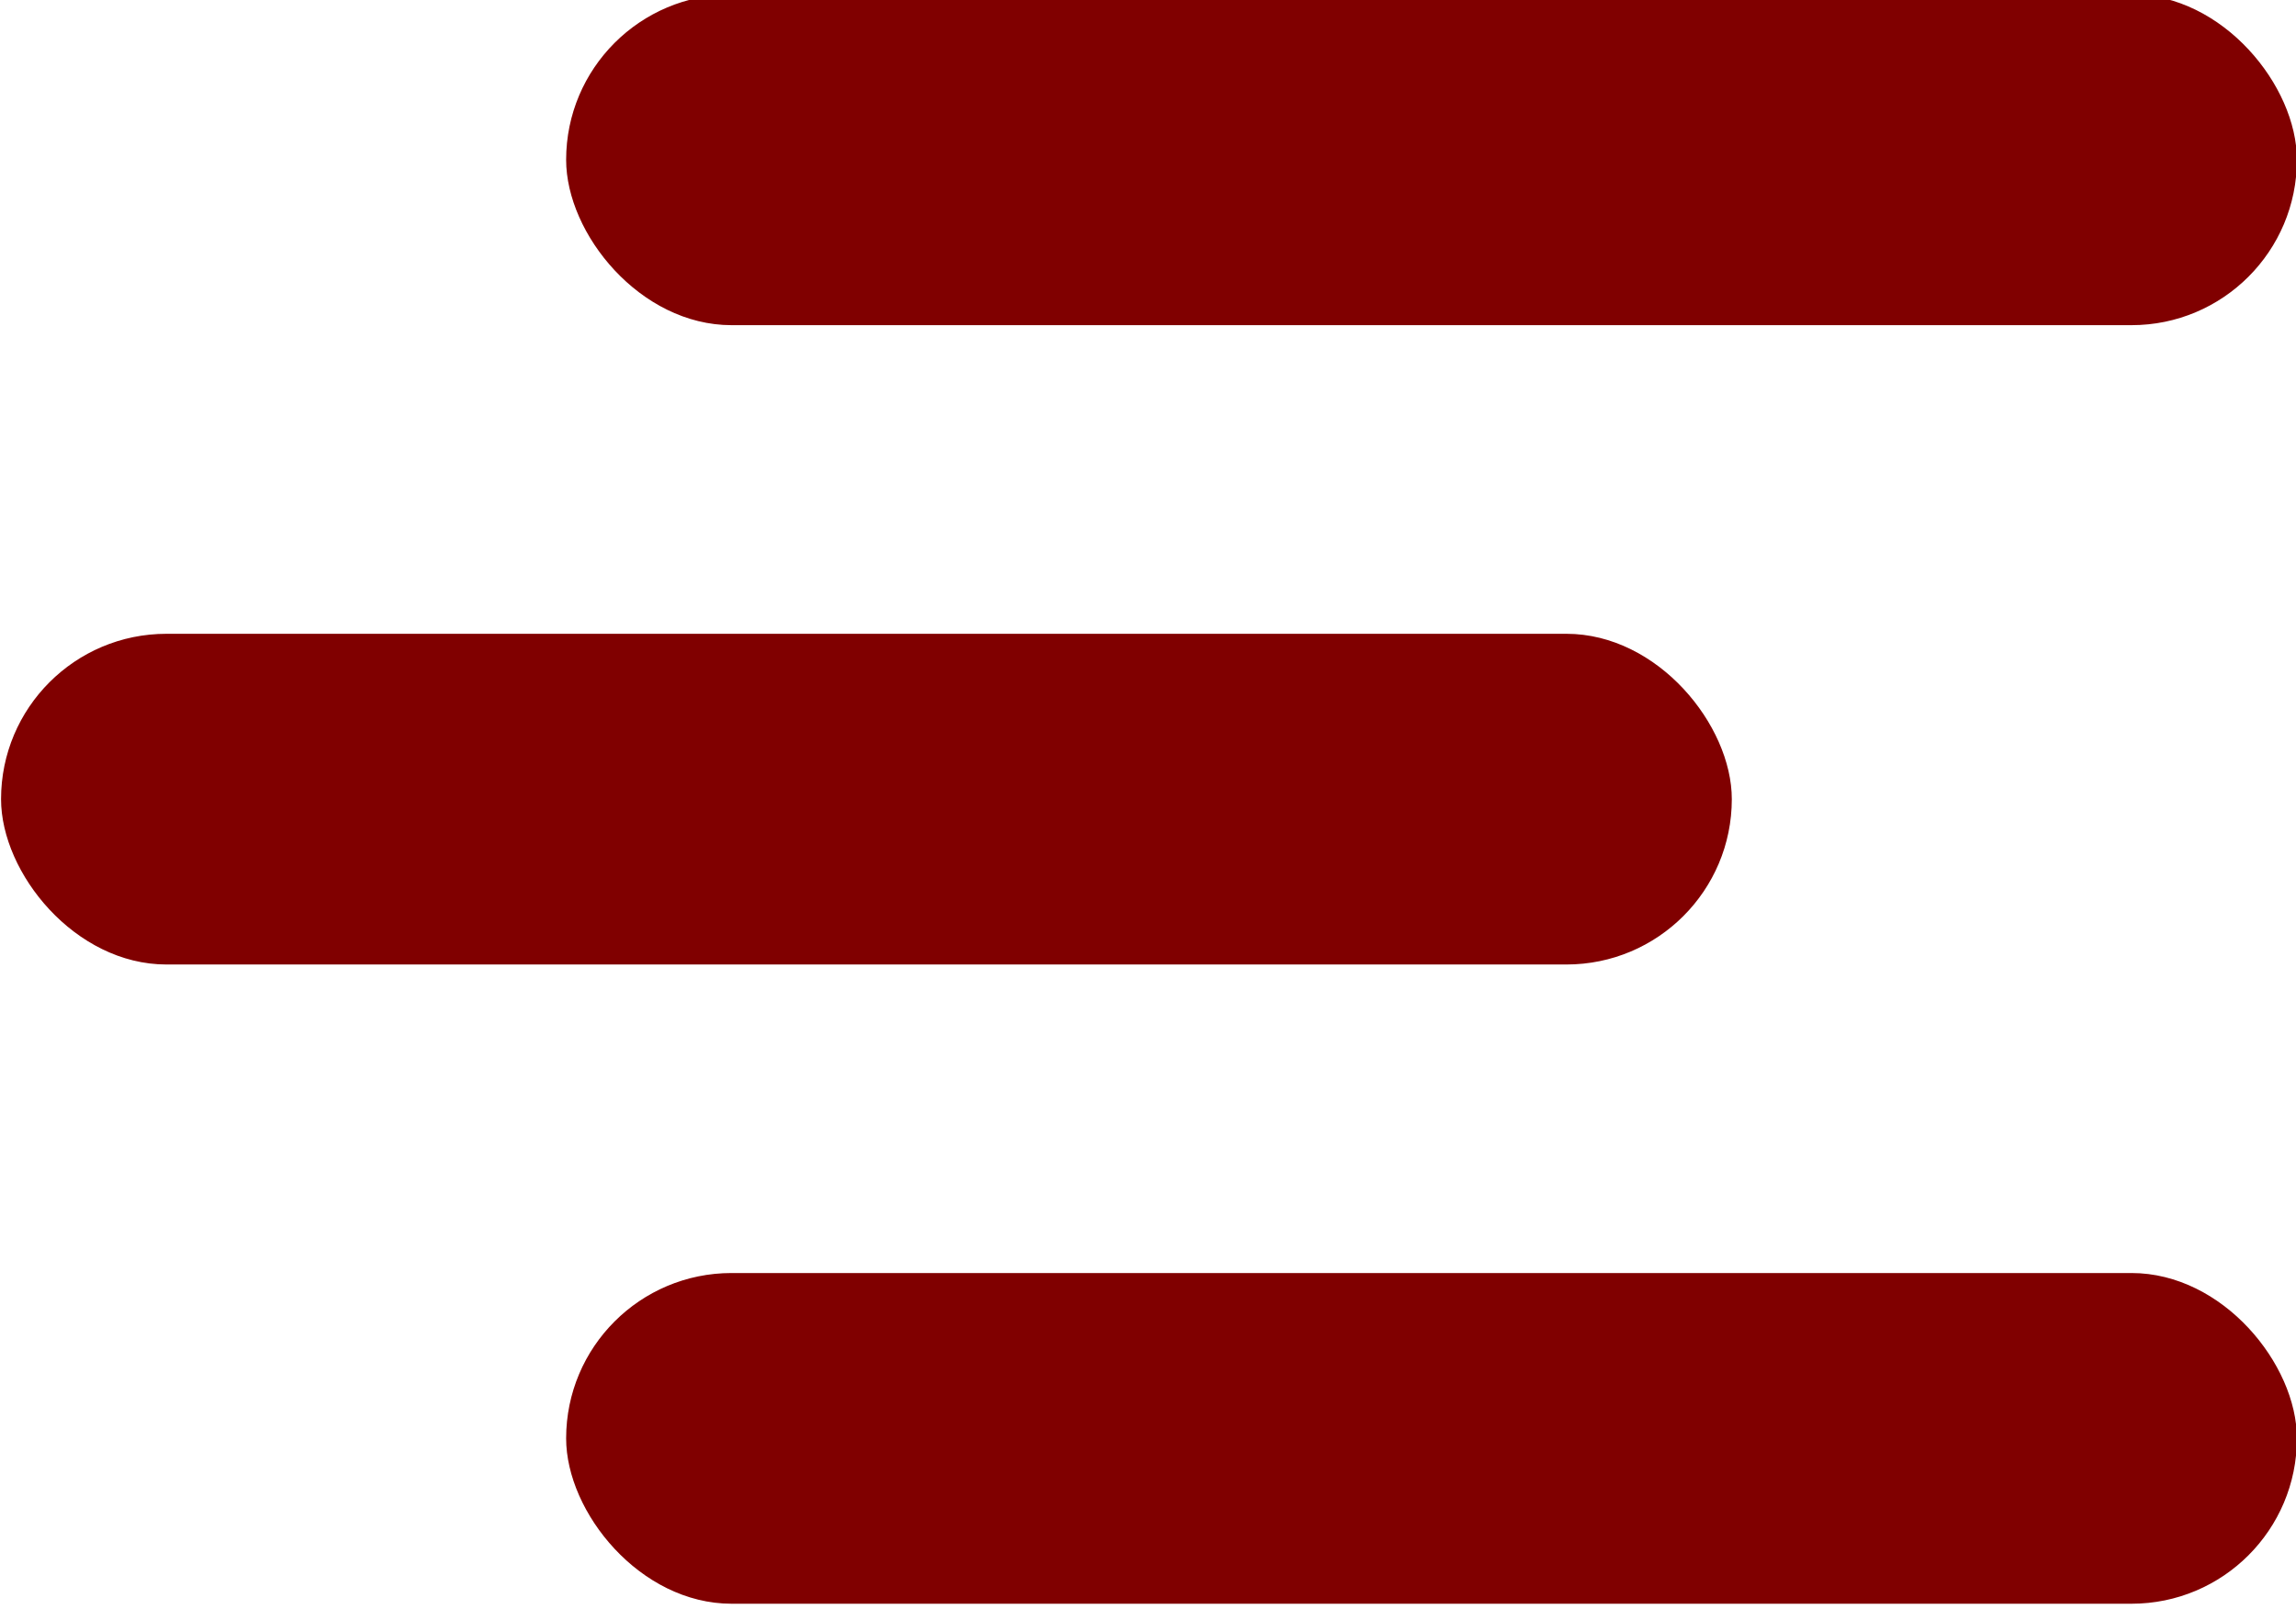
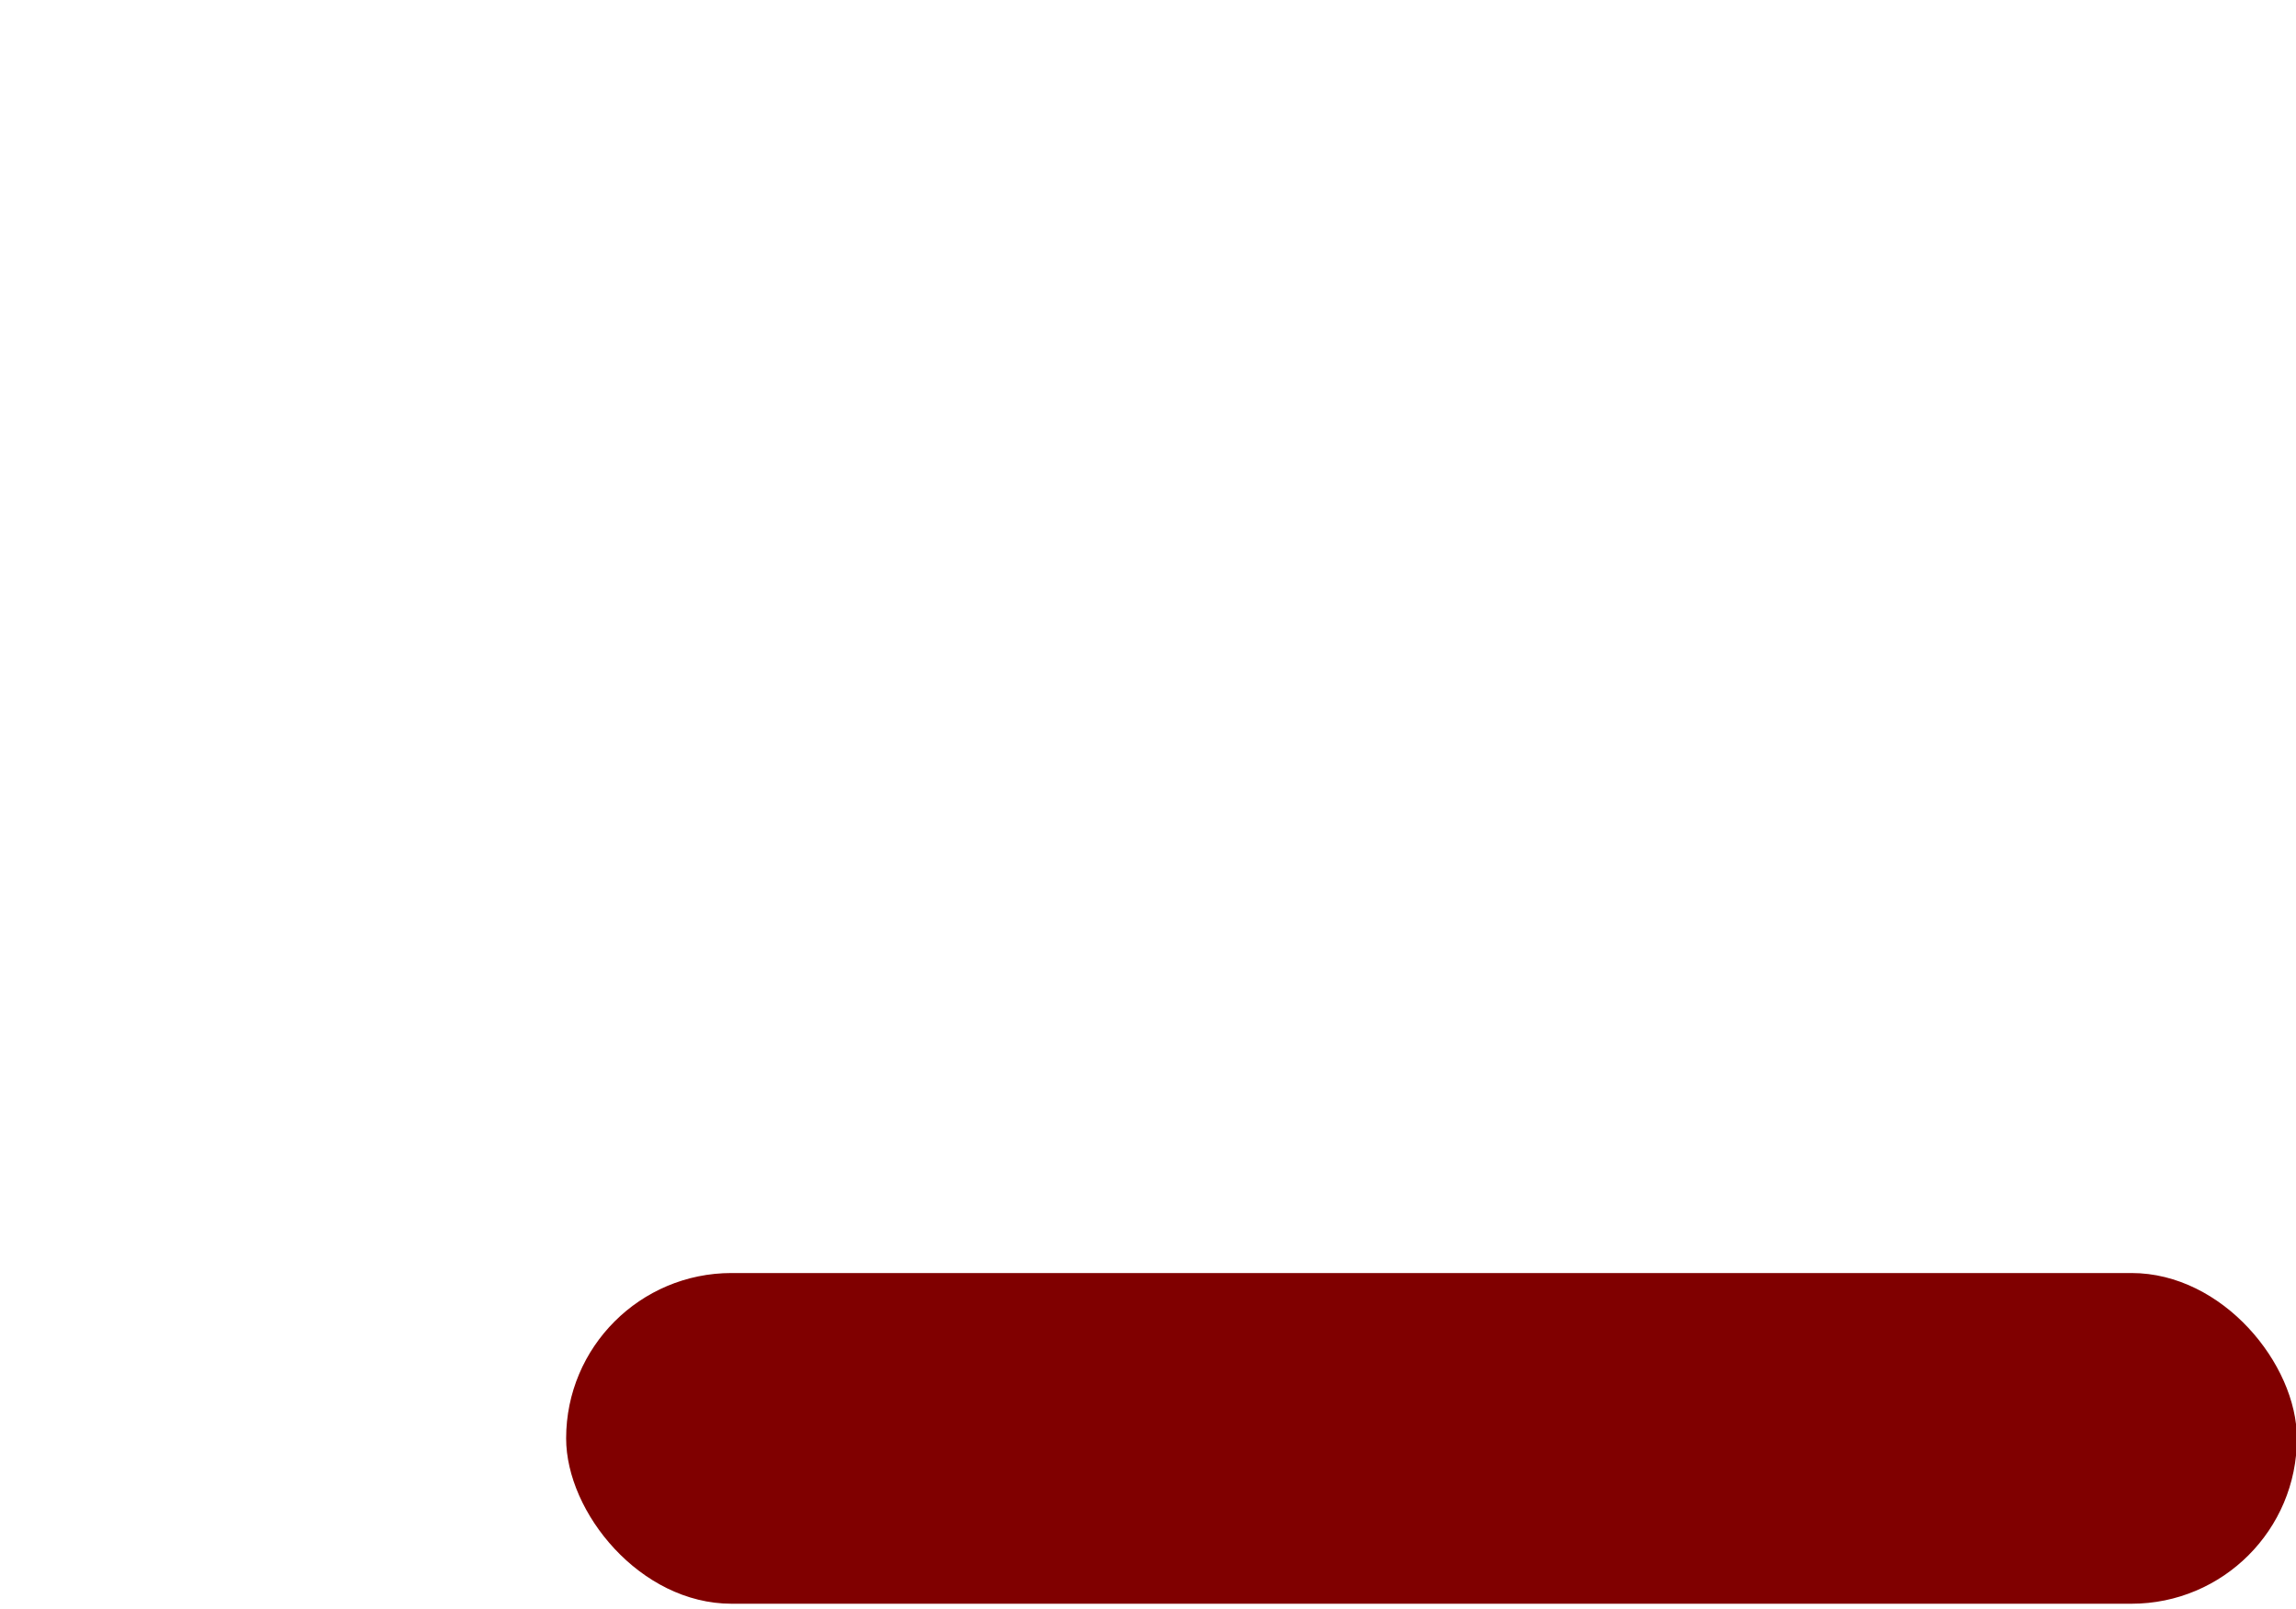
<svg xmlns="http://www.w3.org/2000/svg" xmlns:ns1="http://www.inkscape.org/namespaces/inkscape" xmlns:ns2="http://sodipodi.sourceforge.net/DTD/sodipodi-0.dtd" width="91.433mm" height="64.094mm" viewBox="0 0 91.433 64.094" version="1.1" id="svg9533" ns1:version="1.1.2 (0a00cf5339, 2022-02-04)" ns2:docname="shipping.svg">
  <ns2:namedview id="namedview9535" pagecolor="#ffffff" bordercolor="#666666" borderopacity="1.0" ns1:pageshadow="2" ns1:pageopacity="0.0" ns1:pagecheckerboard="0" ns1:document-units="mm" showgrid="false" fit-margin-top="0" fit-margin-left="0" fit-margin-right="0" fit-margin-bottom="0" ns1:zoom="0.53094837" ns1:cx="6.591978" ns1:cy="167.62458" ns1:window-width="1600" ns1:window-height="831" ns1:window-x="0" ns1:window-y="0" ns1:window-maximized="1" ns1:current-layer="layer1" />
  <defs id="defs9530" />
  <g ns1:label="Layer 1" ns1:groupmode="layer" id="layer1" transform="translate(-43.721,-103.907)">
    <g id="g1000" transform="matrix(4.051,0,0,4.051,538.163,-2424.178)" style="display:inline">
-       <rect style="fill:#800000;stroke-width:0.125;stroke-linejoin:round;stroke-dashoffset:2.804" id="rect991" width="17.014" height="3.251" x="-116.489" y="624.01" ry="1.626" />
-       <rect style="fill:#800000;stroke-width:0.125;stroke-linejoin:round;stroke-dashoffset:2.804" id="rect993" width="17.014" height="3.251" x="-122.044" y="630.295" ry="1.626" />
      <rect style="fill:#800000;stroke-width:0.125;stroke-linejoin:round;stroke-dashoffset:2.804" id="rect995" width="17.014" height="3.251" x="-116.489" y="636.579" ry="1.626" />
    </g>
  </g>
</svg>